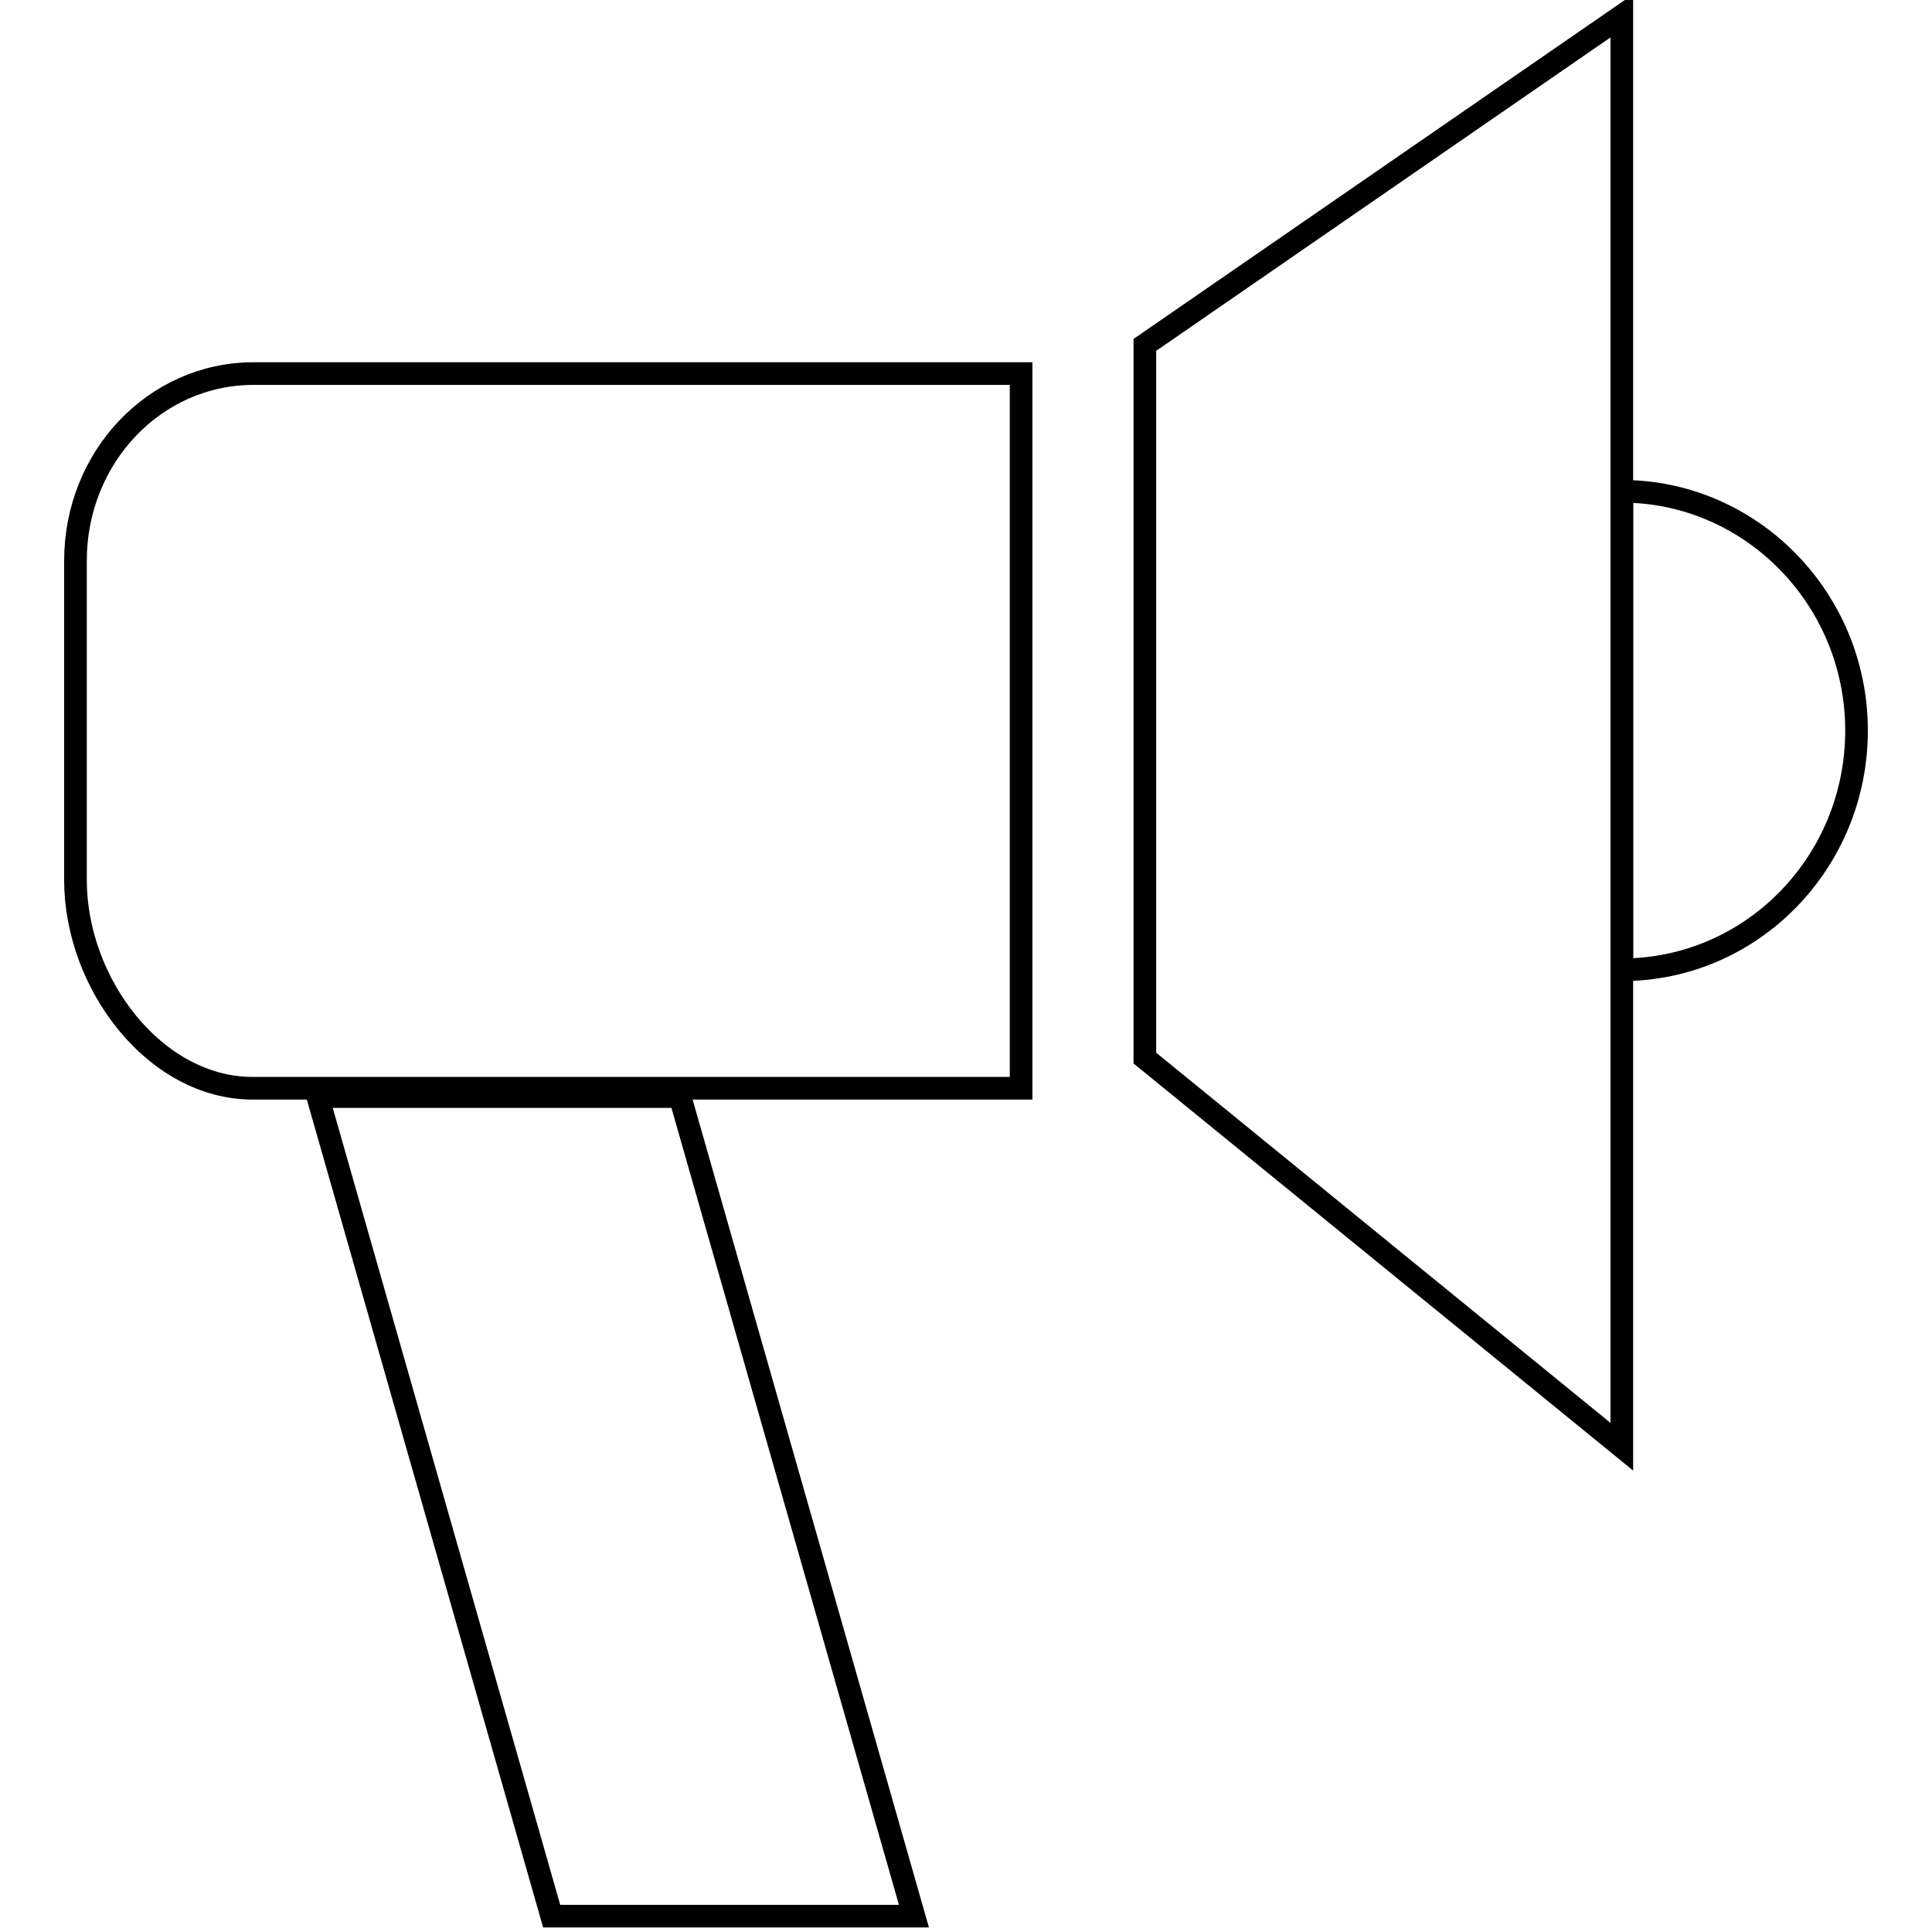
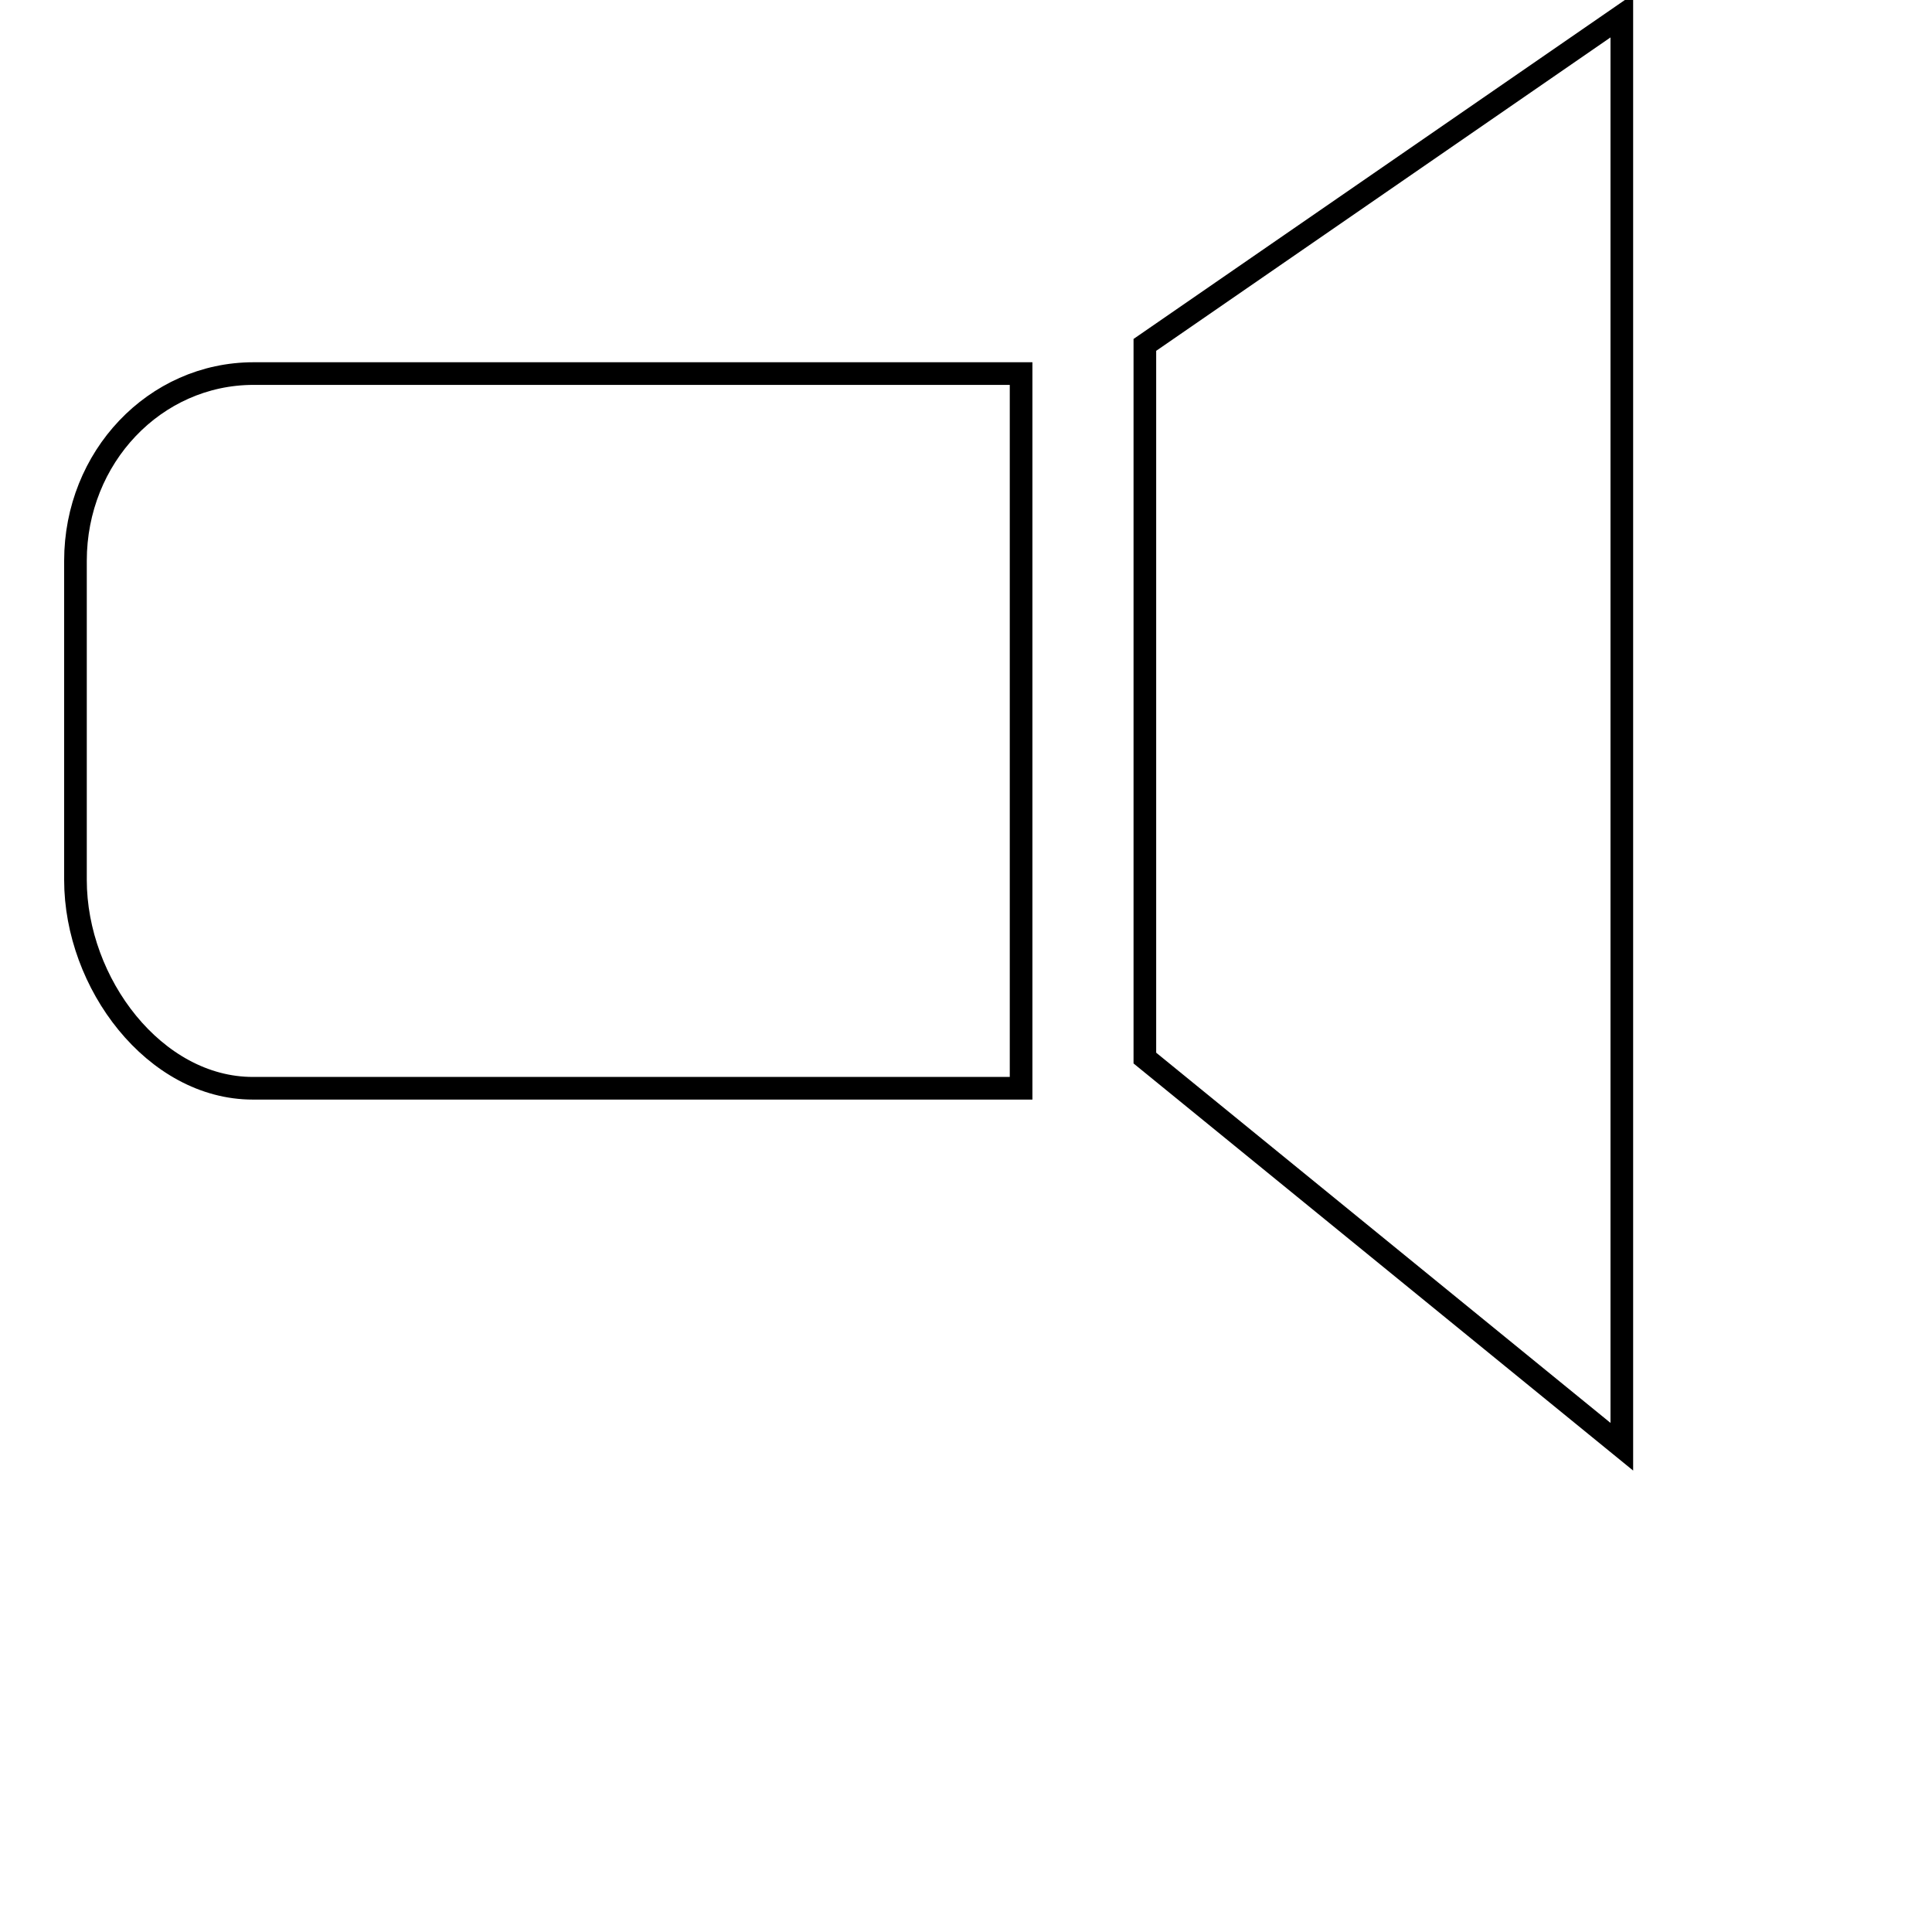
<svg xmlns="http://www.w3.org/2000/svg" version="1.1" x="0px" y="0px" viewBox="0 0 256 256" enable-background="new 0 0 256 256" xml:space="preserve">
  <g>
    <g>
      <path stroke-width="3" fill-opacity="0" stroke="#000000" d="M10,74.3v42.3c0,13.7,10.5,27.6,23.5,27.6h101.8V49.5H33.6C20.5,49.5,10,60.6,10,74.3z" />
-       <path stroke-width="3" fill-opacity="0" stroke="#000000" d="M121.1,253.9h-48l-31-108.6h48L121.1,253.9z" />
      <path stroke-width="3" fill-opacity="0" stroke="#000000" d="M214.9,2.1l-63.2,43.6v94.5l63.2,51.5V2.1z" />
-       <path stroke-width="3" fill-opacity="0" stroke="#000000" d="M214.9,65.1v63.4c17.2,0,31.1-14.2,31.1-31.7S232,65.1,214.9,65.1L214.9,65.1z" />
    </g>
  </g>
</svg>